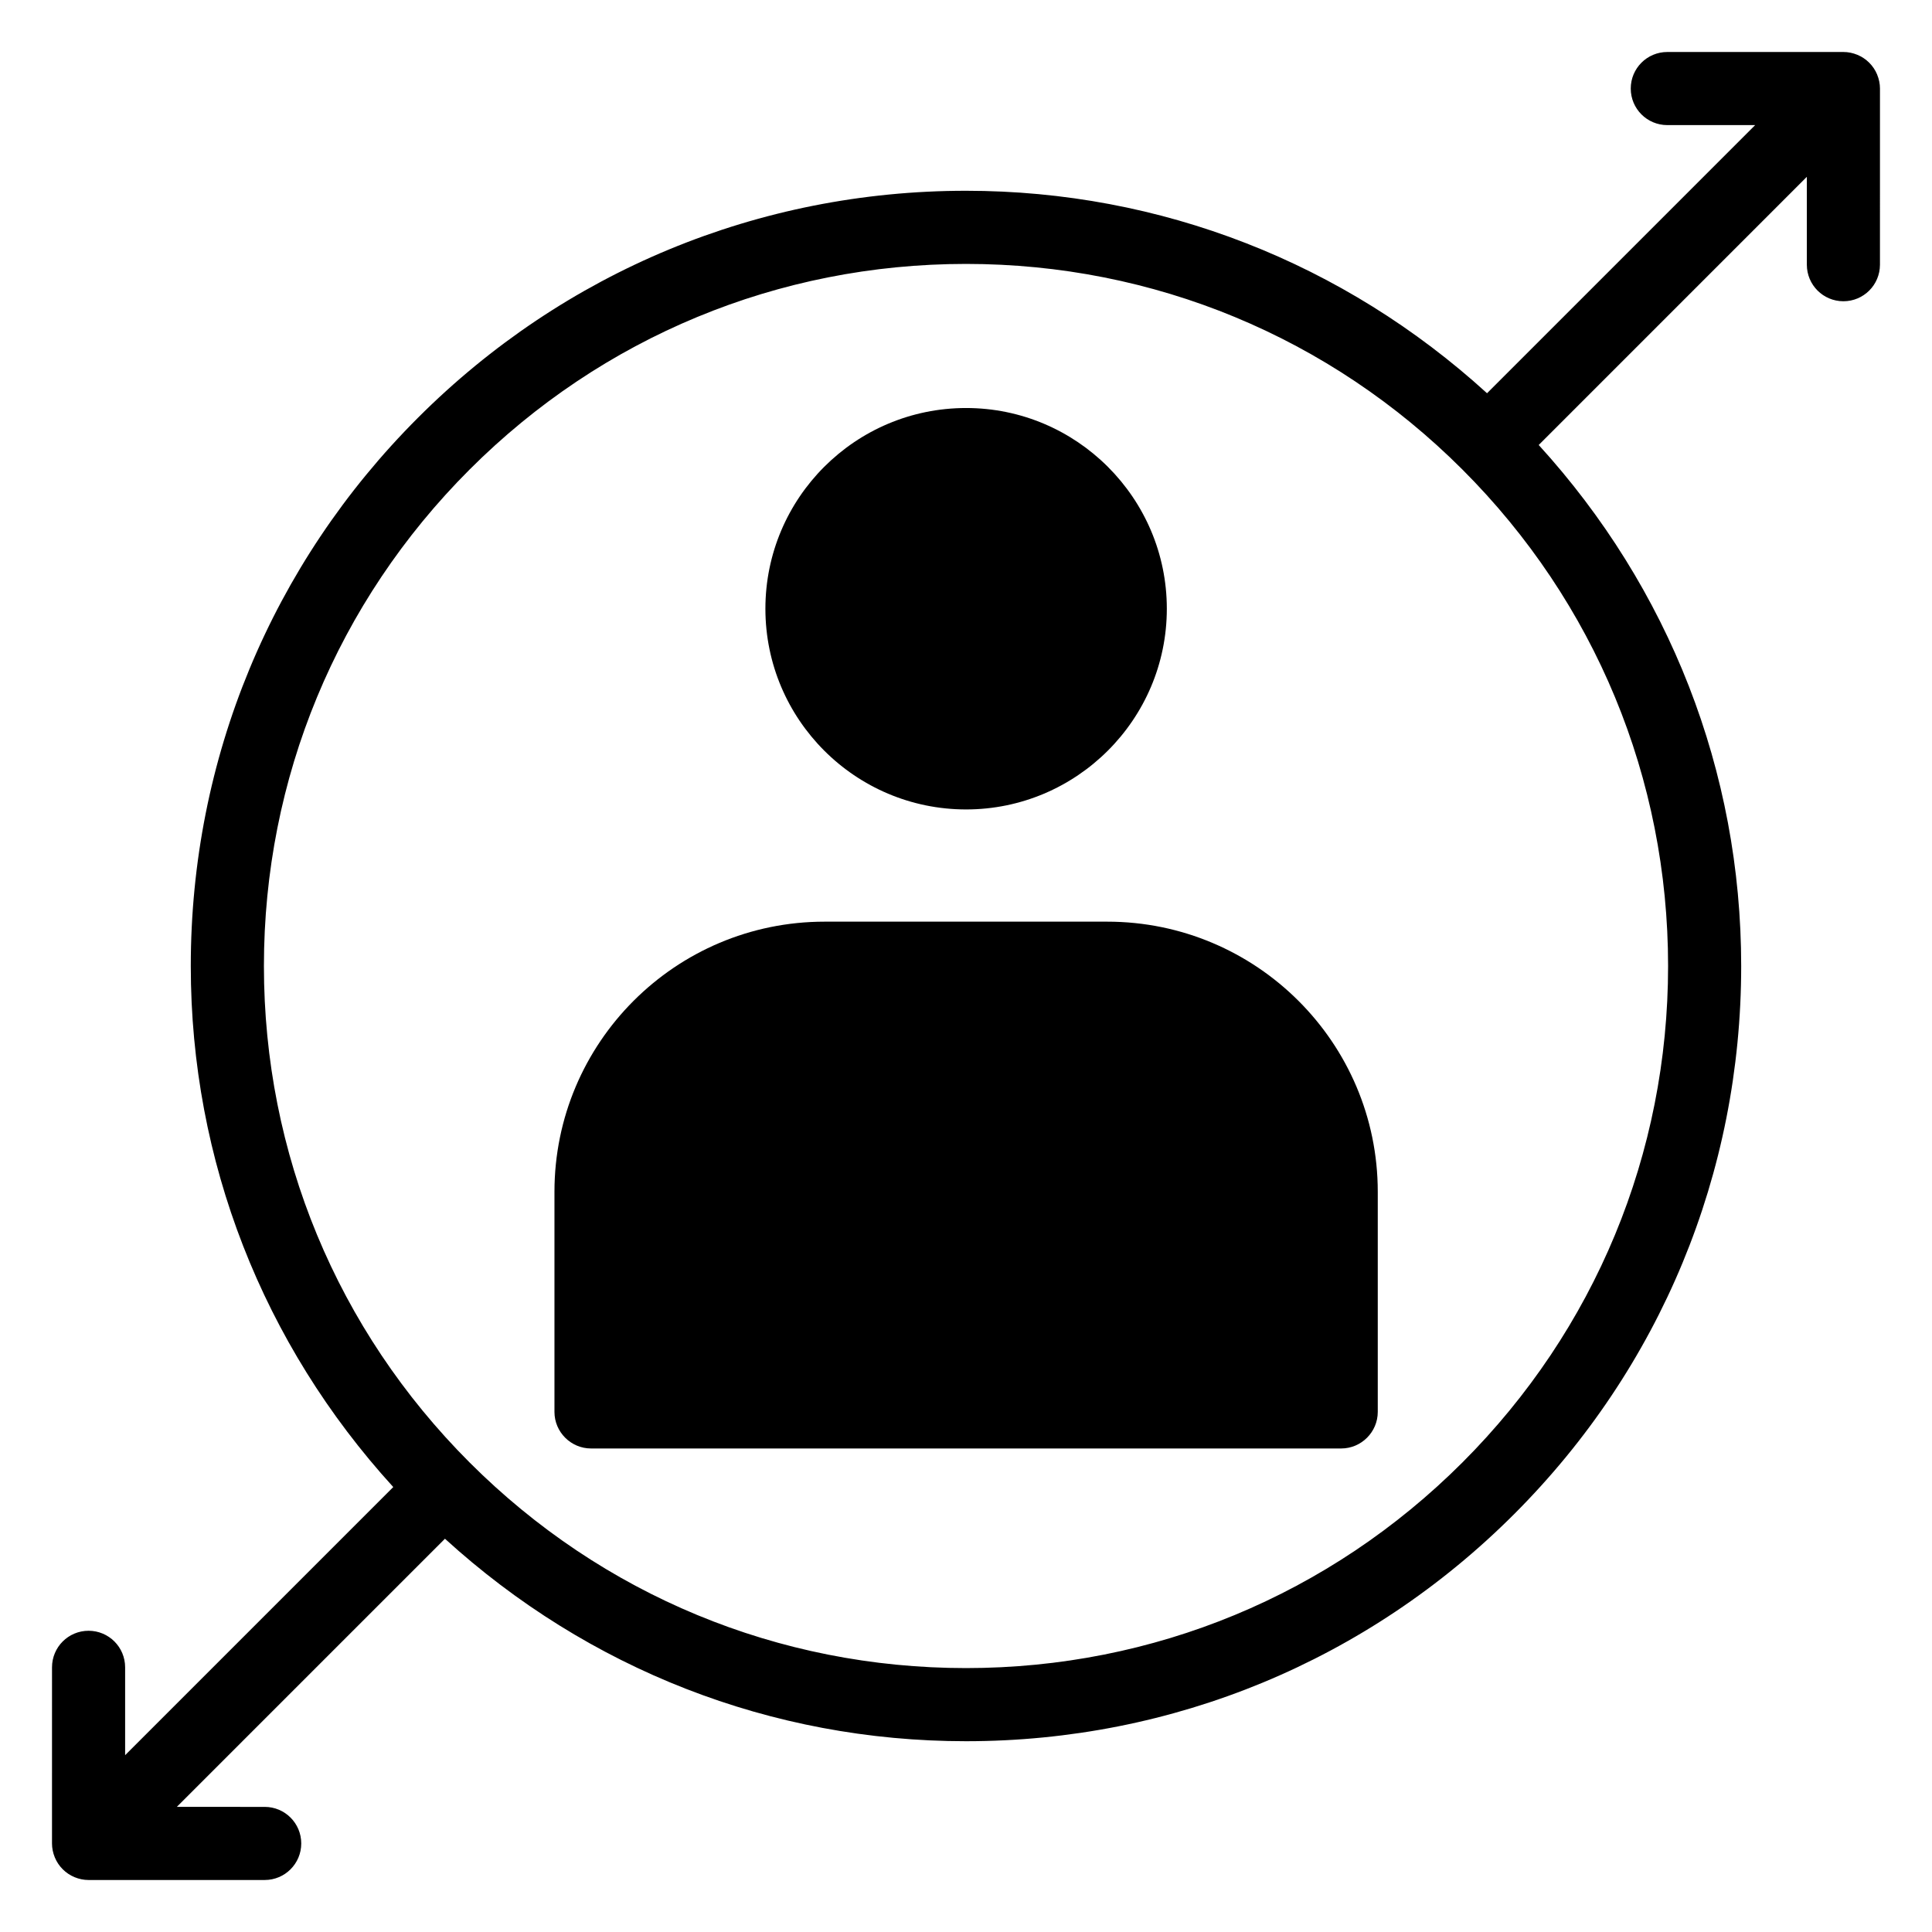
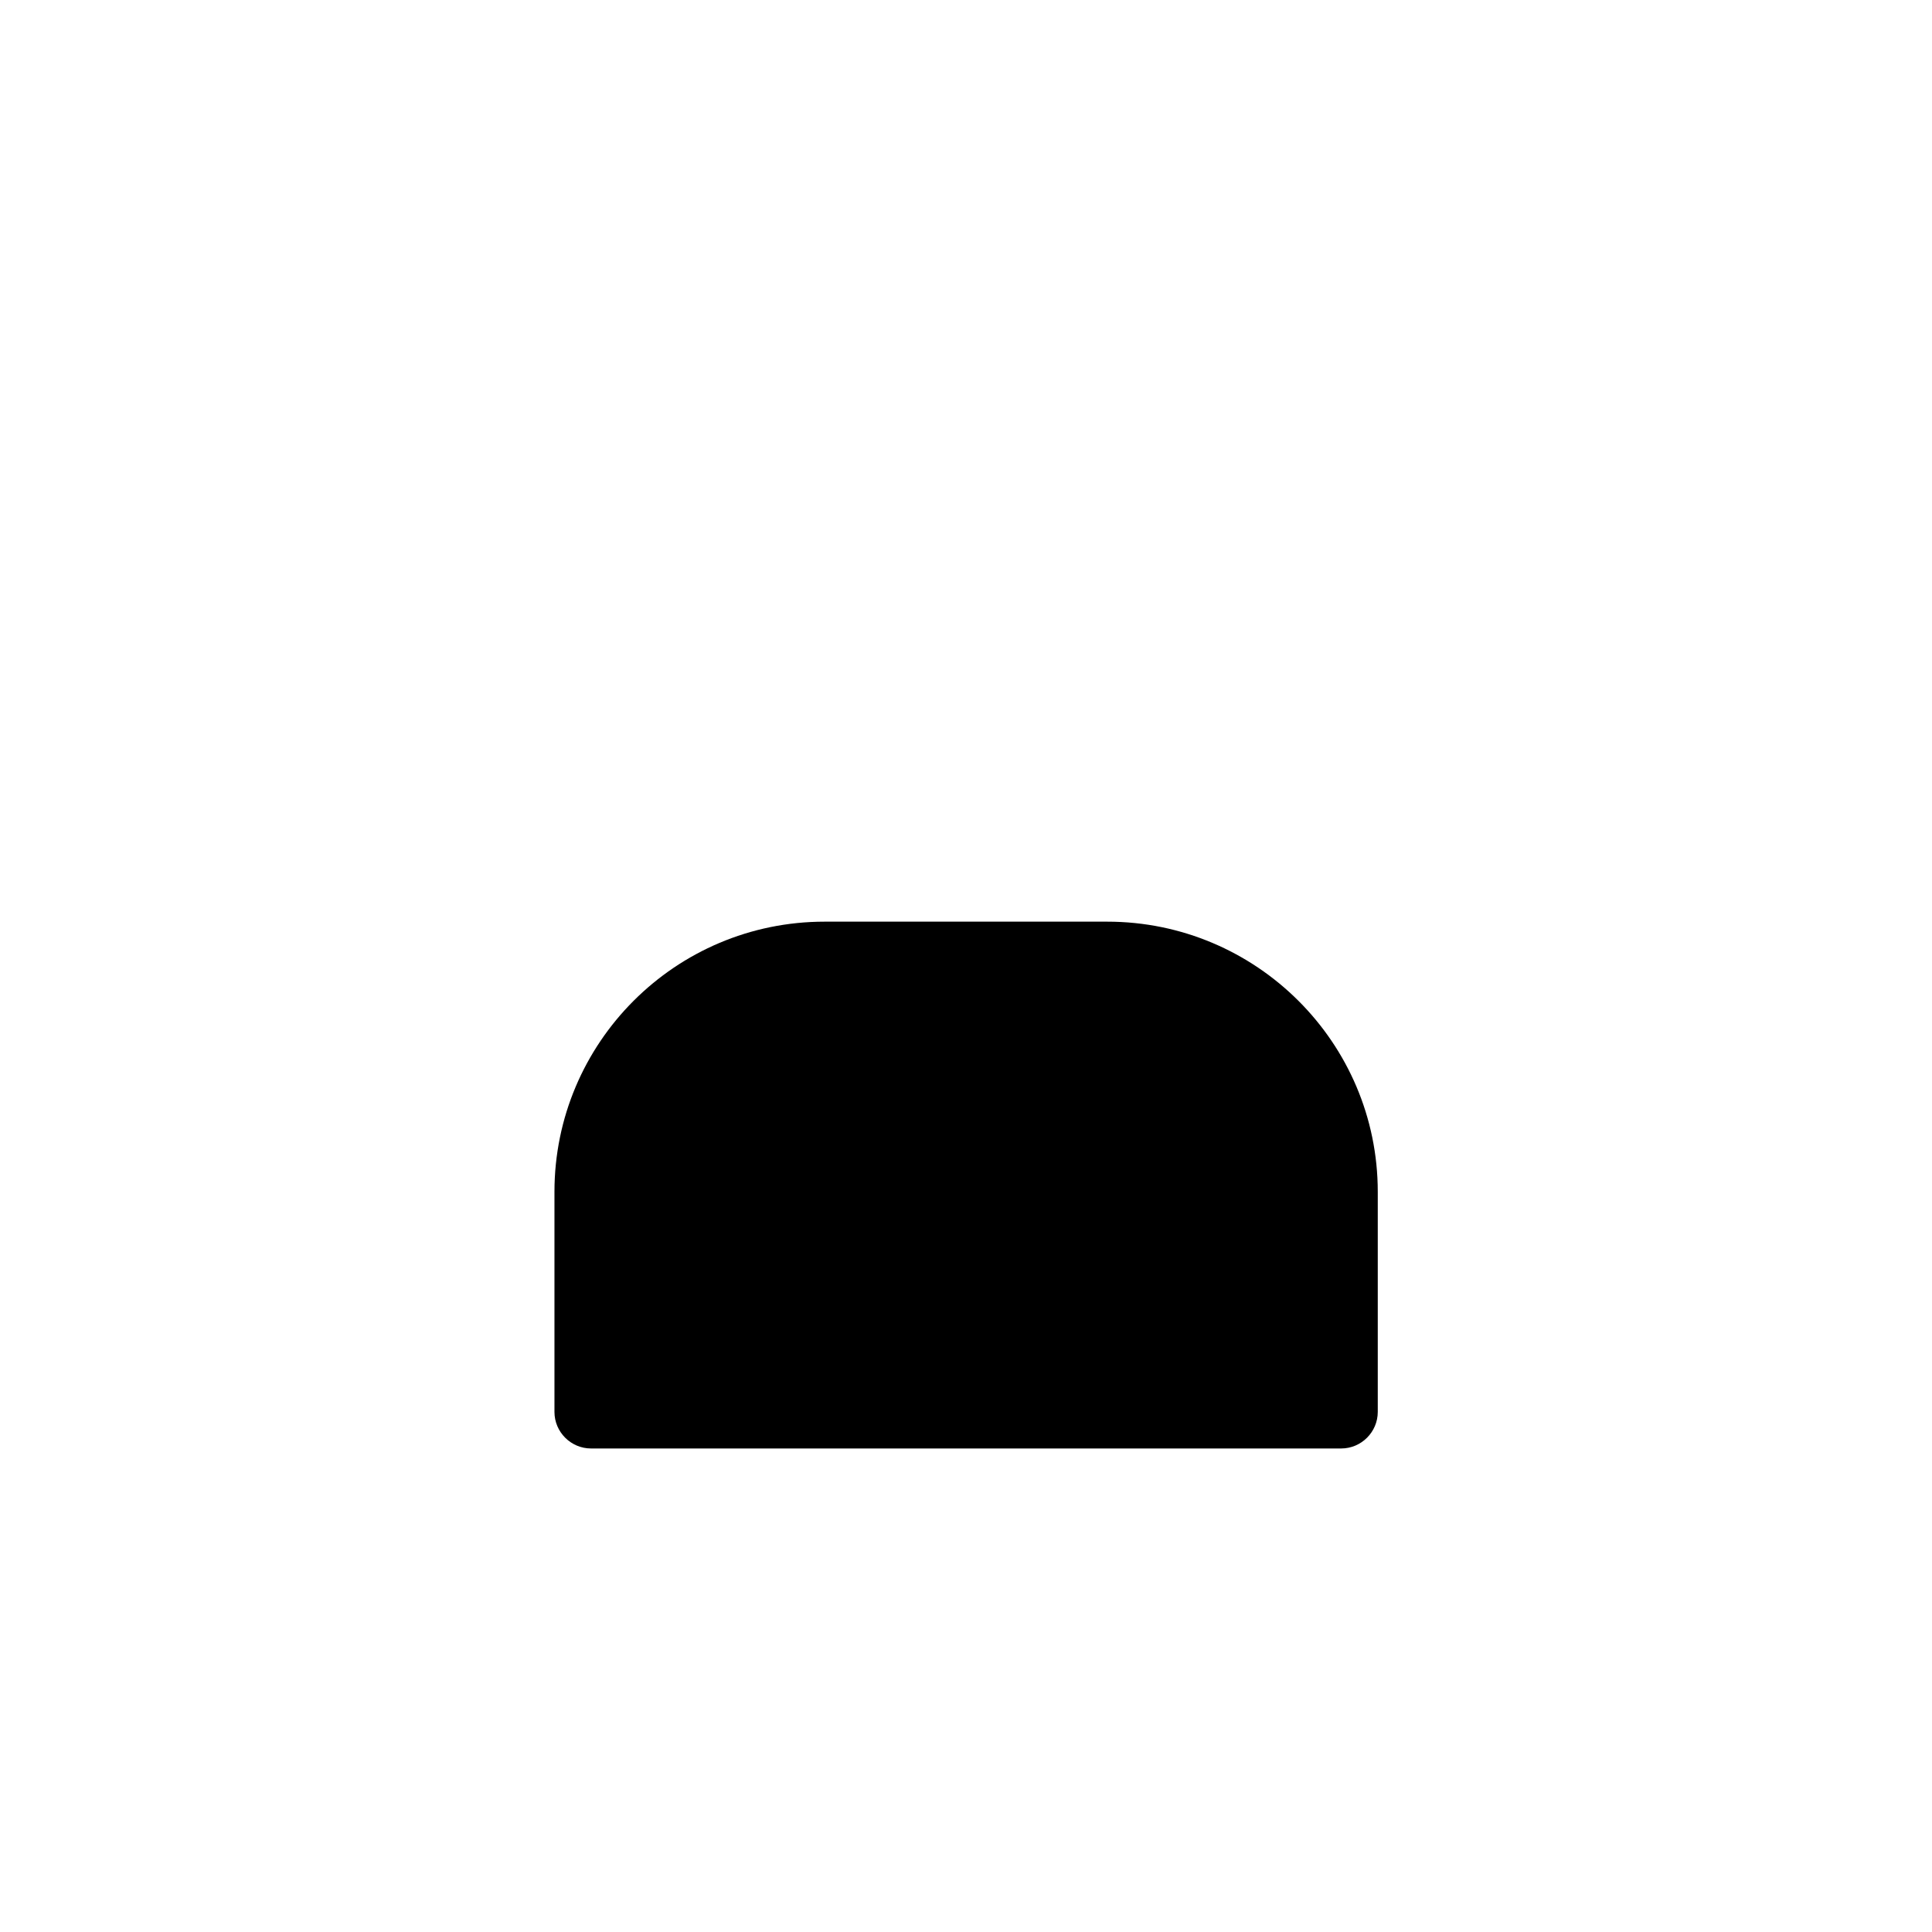
<svg xmlns="http://www.w3.org/2000/svg" fill="#000000" width="800px" height="800px" version="1.1" viewBox="144 144 512 512">
  <g>
    <path d="m437.43 388.25h-74.895c-39.531 0-71.598 32.07-71.598 71.598v58.324c0 5.328 4.359 9.688 9.688 9.688h198.81c5.328 0 9.688-4.359 9.688-9.688v-58.324c0.004-39.527-32.164-71.598-71.695-71.598z" />
-     <path d="m400.03 358.51c29.262 0 53.191-23.836 53.191-53.191 0-29.355-23.93-53.191-53.191-53.191-29.355 0-53.191 23.832-53.191 53.191 0.004 29.355 23.836 53.191 53.191 53.191z" />
-     <path d="m641.47 163.77c-0.98-2.375-2.871-4.262-5.242-5.242-1.184-0.492-2.441-0.75-3.699-0.75h-46.676c-5.356 0-9.688 4.332-9.688 9.688s4.332 9.688 9.688 9.688h23.285l-71.059 71.059c-37.895-34.535-86.461-53.656-138.08-53.656-54.879 0-106.46 21.375-145.26 60.176-38.805 38.801-60.18 90.387-60.18 145.27 0 51.621 19.117 100.18 53.66 138.08l-71.059 71.059v-23.285c0-5.356-4.332-9.688-9.688-9.688-5.356 0-9.688 4.332-9.688 9.688l-0.004 46.676c0 1.262 0.258 2.516 0.746 3.699 0.98 2.371 2.871 4.262 5.242 5.242 1.184 0.488 2.441 0.746 3.703 0.746h46.676c5.356 0 9.688-4.332 9.688-9.688 0-5.356-4.332-9.688-9.688-9.688l-23.289-0.004 71.059-71.059c37.895 34.543 86.461 53.66 138.08 53.66 54.879 0 106.46-21.375 145.26-60.176s60.176-90.387 60.176-145.26c0-51.621-19.117-100.18-53.66-138.08l71.059-71.062v23.285c0 5.356 4.332 9.688 9.688 9.688 5.356 0 9.688-4.332 9.688-9.688l0.004-46.672c0-1.262-0.258-2.519-0.746-3.699zm-55.41 236.23c0 49.703-19.359 96.422-54.5 131.56s-81.863 54.5-131.56 54.5c-49.703 0-96.422-19.359-131.56-54.5s-54.5-81.863-54.5-131.56c0-49.703 19.359-96.422 54.5-131.56s81.863-54.5 131.56-54.5c49.703 0 96.422 19.359 131.56 54.5 35.145 35.137 54.5 81.859 54.5 131.56z" />
  </g>
</svg>